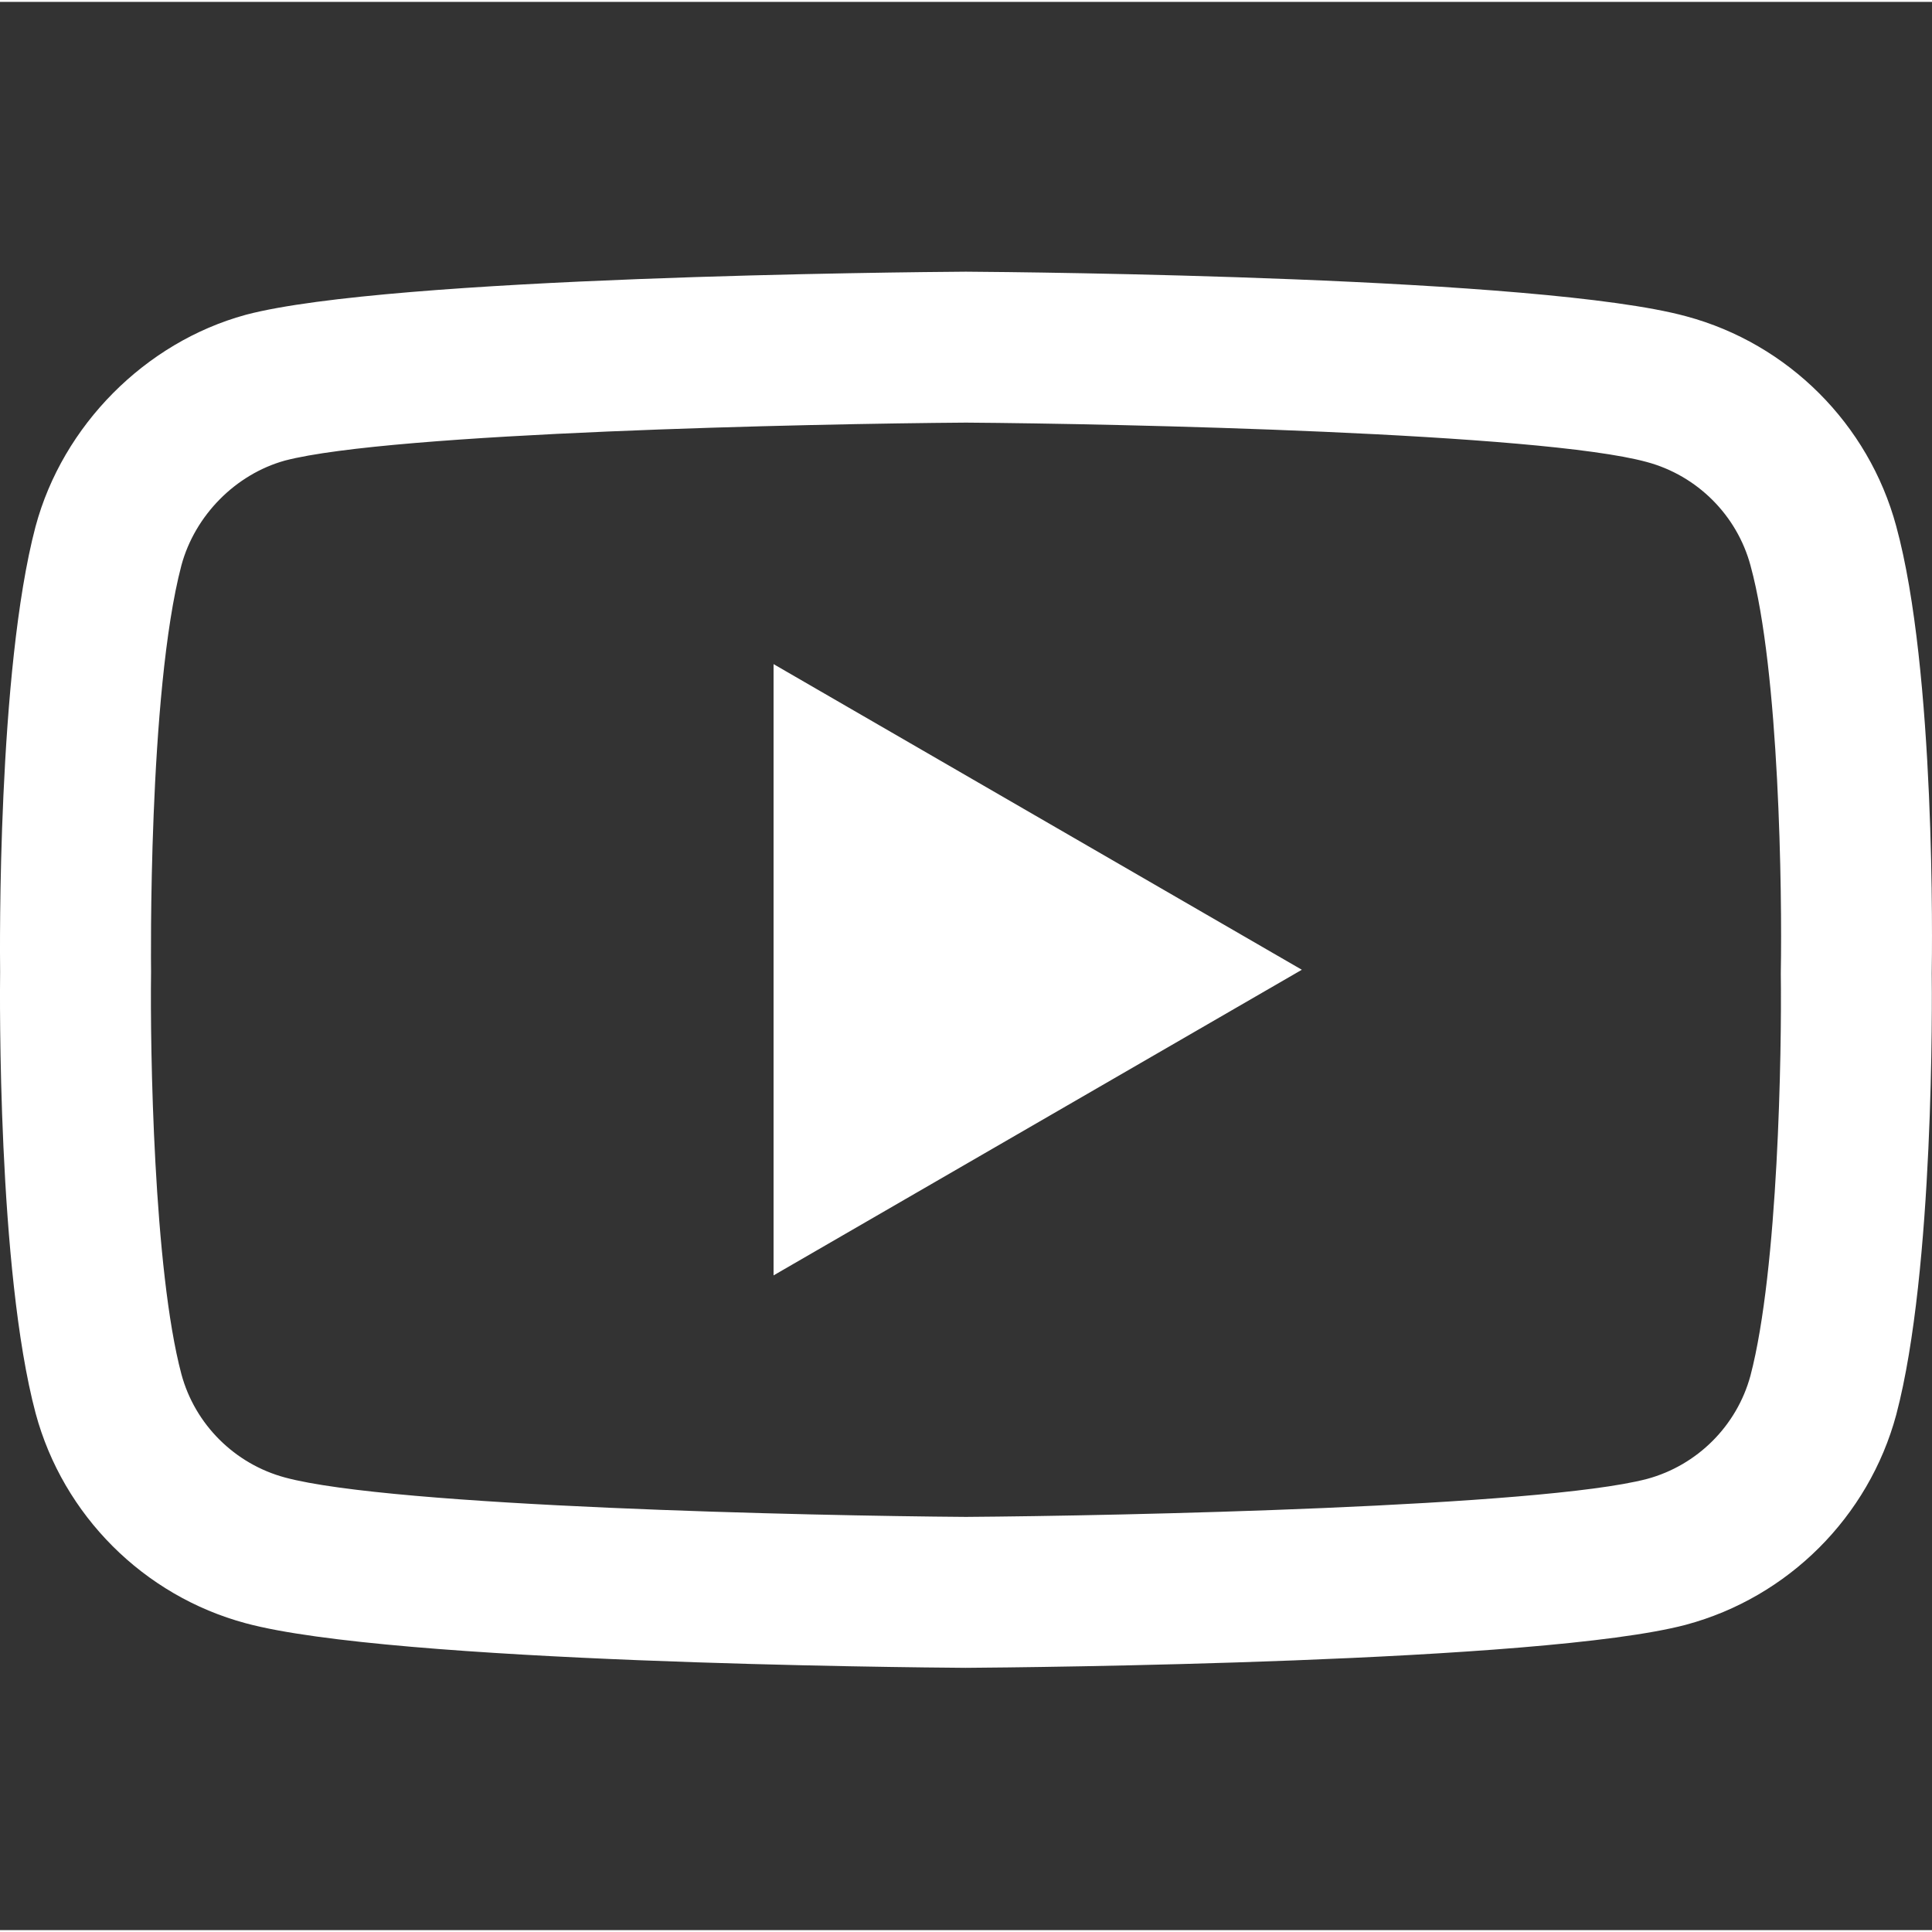
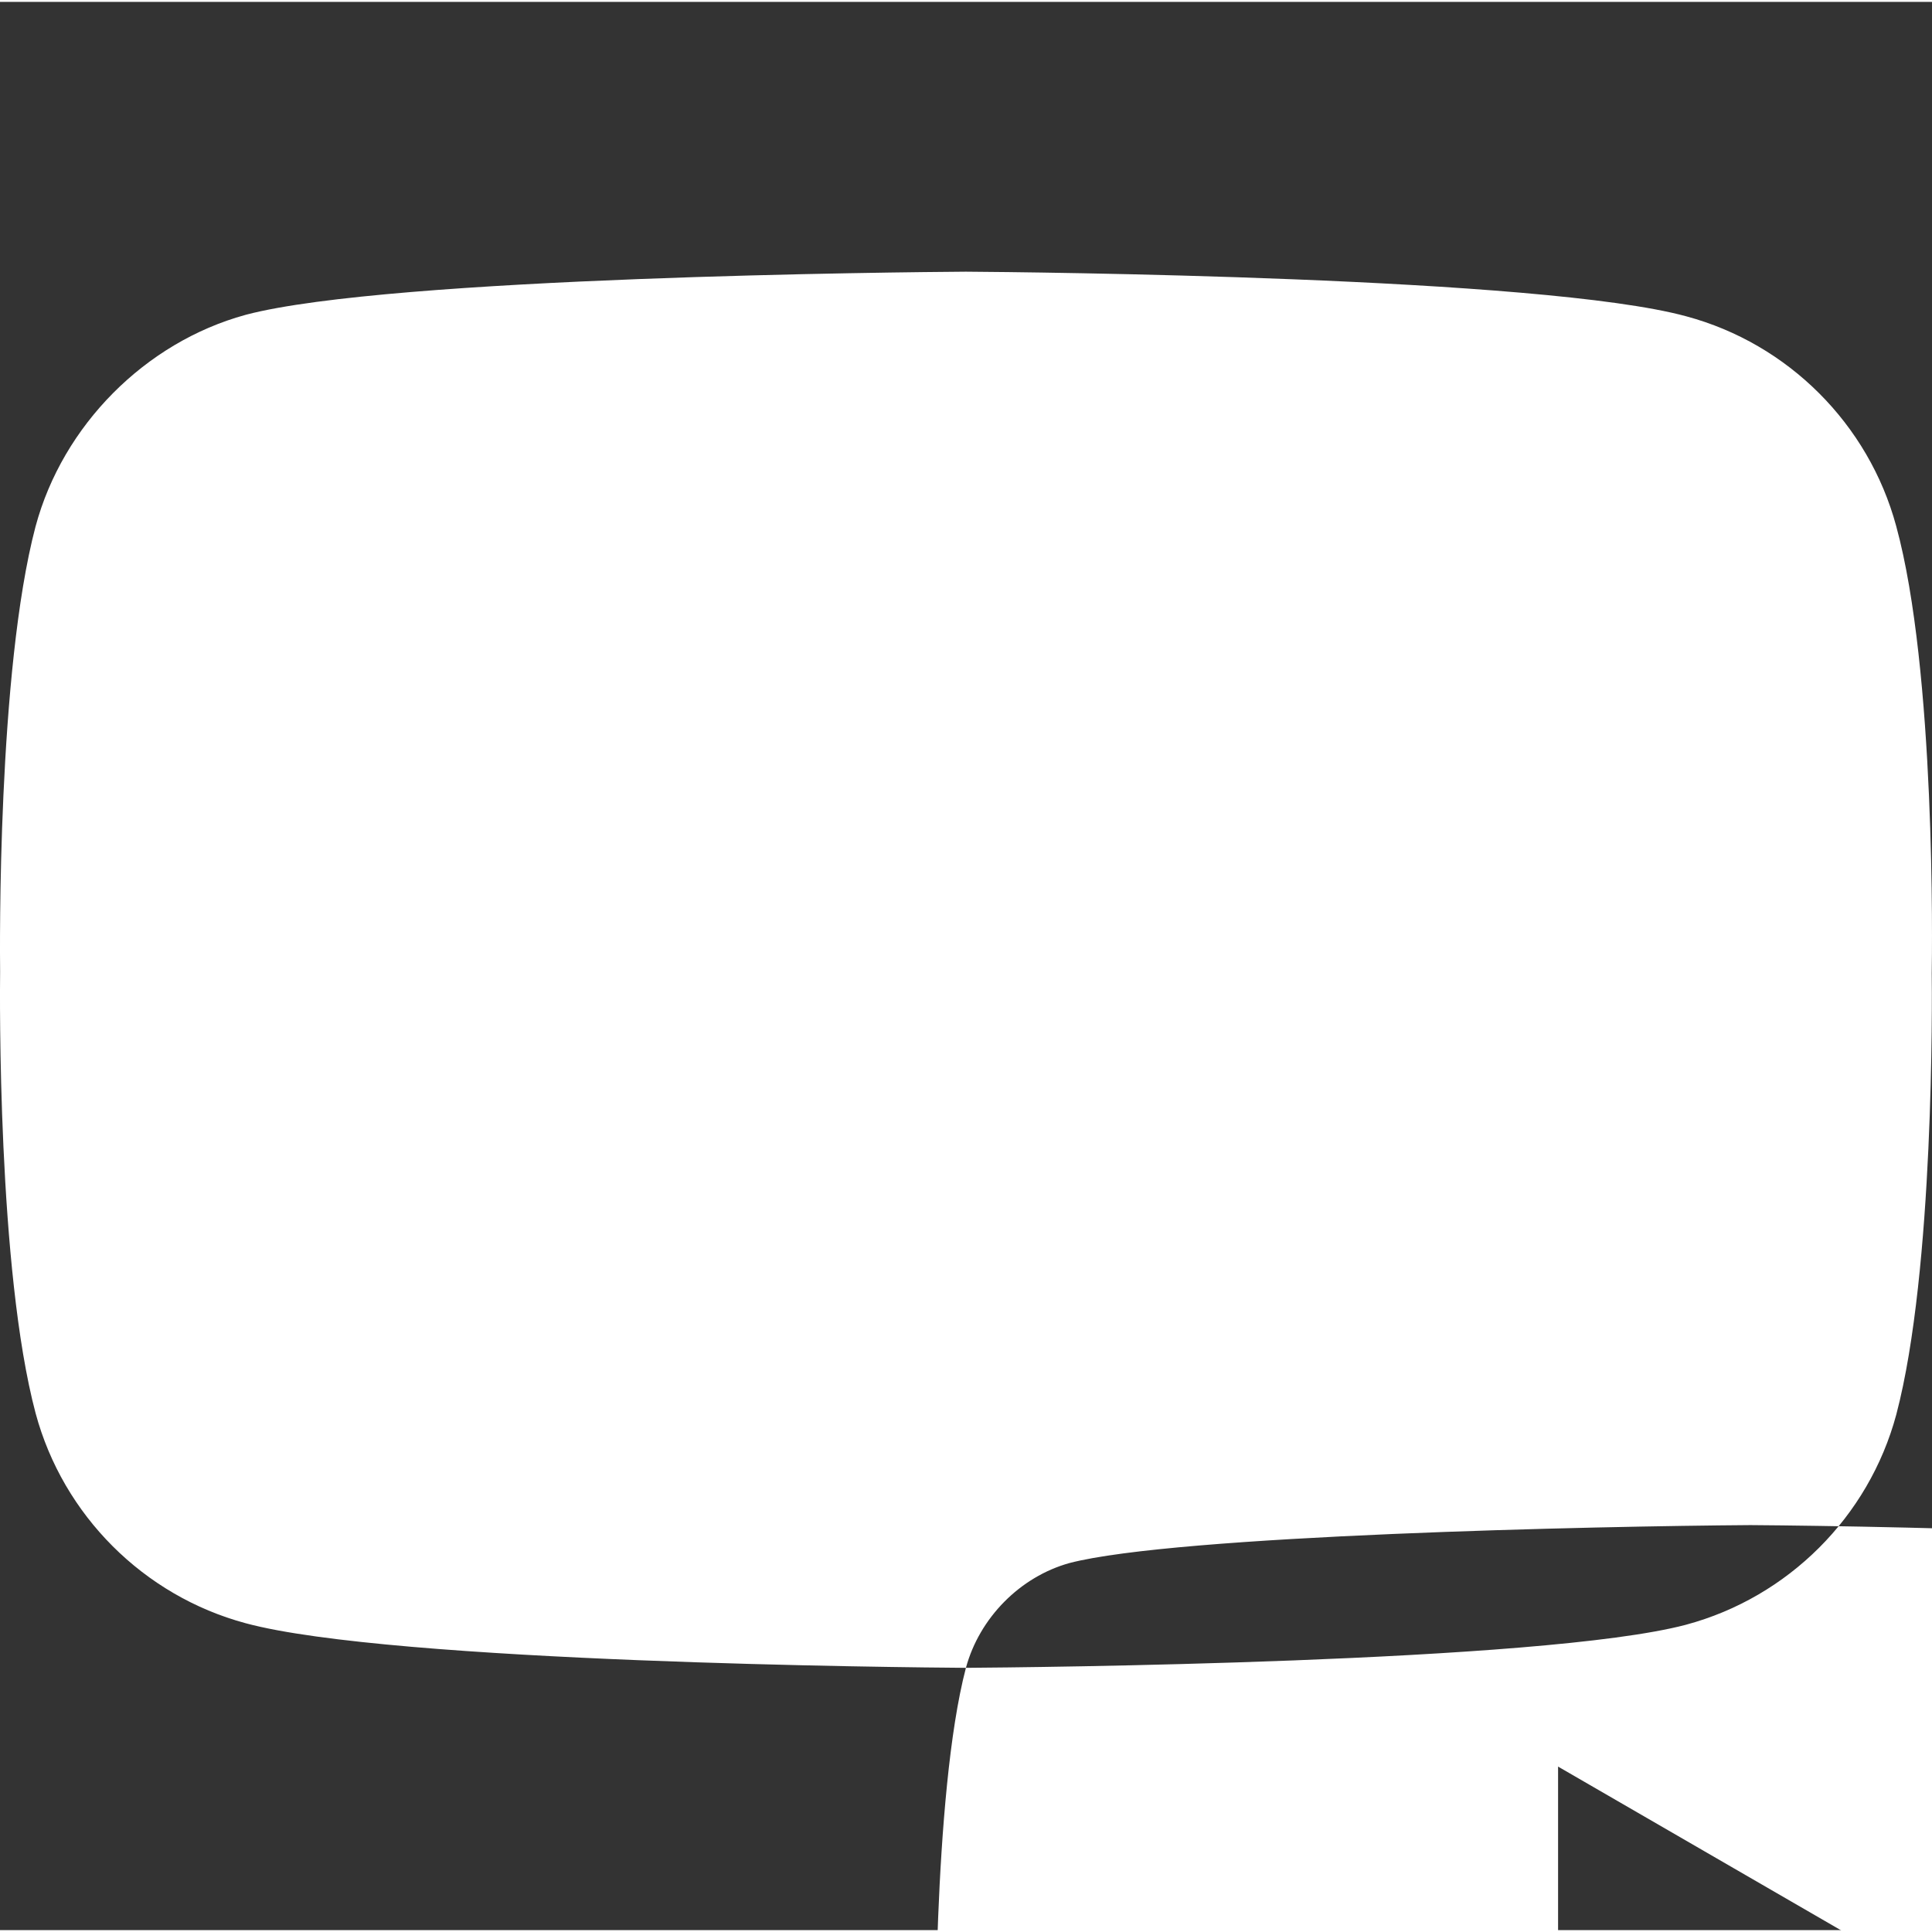
<svg xmlns="http://www.w3.org/2000/svg" height="511pt" viewBox="0 -71 511.999 511" width="511pt">
  <rect x="0" y="-71" width="511.999" height="511" fill="#333333" stroke="none" />
-   <path d="m255.98 370.492c-.043 0-.09 0-.137 0-15.449-.105-152.027-1.352-190.723-11.816-27.043-7.27-48.391-28.594-55.68-55.641-10.125-38.012-9.48-111.195-9.41-117.039-.066-5.816-.719-79.605 9.379-117.93.012-.035.02-.074.031-.109 7.207-26.738 29.035-48.723 55.613-56.012.066-.02.137-.035.203-.055 38.258-10.055 175.105-11.285 190.586-11.391h.277c15.488.105 152.43 1.352 190.77 11.832 26.973 7.25 48.305 28.547 55.613 55.559 10.504 38.352 9.531 112.301 9.426 118.543.074 6.148.688 78.676-9.379 116.879-.008.039-.02.074-.027.109-7.293 27.047-28.637 48.371-55.711 55.648-.035.012-.074.02-.109.031-38.254 10.051-175.105 11.281-190.582 11.391-.047 0-.094 0-.141 0zm-207.906-292.168c-8.891 33.828-8.051 106.676-8.043 107.41v.527c-.266 20.203.668 78.711 8.047 106.422 3.578 13.27 14.105 23.781 27.457 27.371 28.551 7.723 139.789 10.152 180.445 10.438 40.762-.285 152.164-2.648 180.504-10.062 13.309-3.602 23.801-14.078 27.402-27.363 7.387-28.117 8.312-86.34 8.043-106.414 0-.211 0-.422.004-.633.367-20.445-.355-79.637-8.012-107.57-.008-.027-.016-.055-.02-.082-3.594-13.328-14.125-23.84-27.477-27.43-28.273-7.73-139.691-10.152-180.445-10.438-40.734.285-152.027 2.645-180.453 10.051-13.098 3.633-23.863 14.52-27.453 27.773zm435.137 219.895h.012zm-278.211-31.727v-161.996l140 81zm0 0" fill="#ffffff" opacity="1" original-fill="#000000" />
+   <path d="m255.98 370.492c-.043 0-.09 0-.137 0-15.449-.105-152.027-1.352-190.723-11.816-27.043-7.27-48.391-28.594-55.68-55.641-10.125-38.012-9.48-111.195-9.41-117.039-.066-5.816-.719-79.605 9.379-117.93.012-.035.02-.074.031-.109 7.207-26.738 29.035-48.723 55.613-56.012.066-.02.137-.035.203-.055 38.258-10.055 175.105-11.285 190.586-11.391h.277c15.488.105 152.43 1.352 190.77 11.832 26.973 7.25 48.305 28.547 55.613 55.559 10.504 38.352 9.531 112.301 9.426 118.543.074 6.148.688 78.676-9.379 116.879-.008.039-.02.074-.027.109-7.293 27.047-28.637 48.371-55.711 55.648-.035.012-.074.02-.109.031-38.254 10.051-175.105 11.281-190.582 11.391-.047 0-.094 0-.141 0zc-8.891 33.828-8.051 106.676-8.043 107.41v.527c-.266 20.203.668 78.711 8.047 106.422 3.578 13.27 14.105 23.781 27.457 27.371 28.551 7.723 139.789 10.152 180.445 10.438 40.762-.285 152.164-2.648 180.504-10.062 13.309-3.602 23.801-14.078 27.402-27.363 7.387-28.117 8.312-86.34 8.043-106.414 0-.211 0-.422.004-.633.367-20.445-.355-79.637-8.012-107.57-.008-.027-.016-.055-.02-.082-3.594-13.328-14.125-23.84-27.477-27.43-28.273-7.73-139.691-10.152-180.445-10.438-40.734.285-152.027 2.645-180.453 10.051-13.098 3.633-23.863 14.52-27.453 27.773zm435.137 219.895h.012zm-278.211-31.727v-161.996l140 81zm0 0" fill="#ffffff" opacity="1" original-fill="#000000" />
</svg>